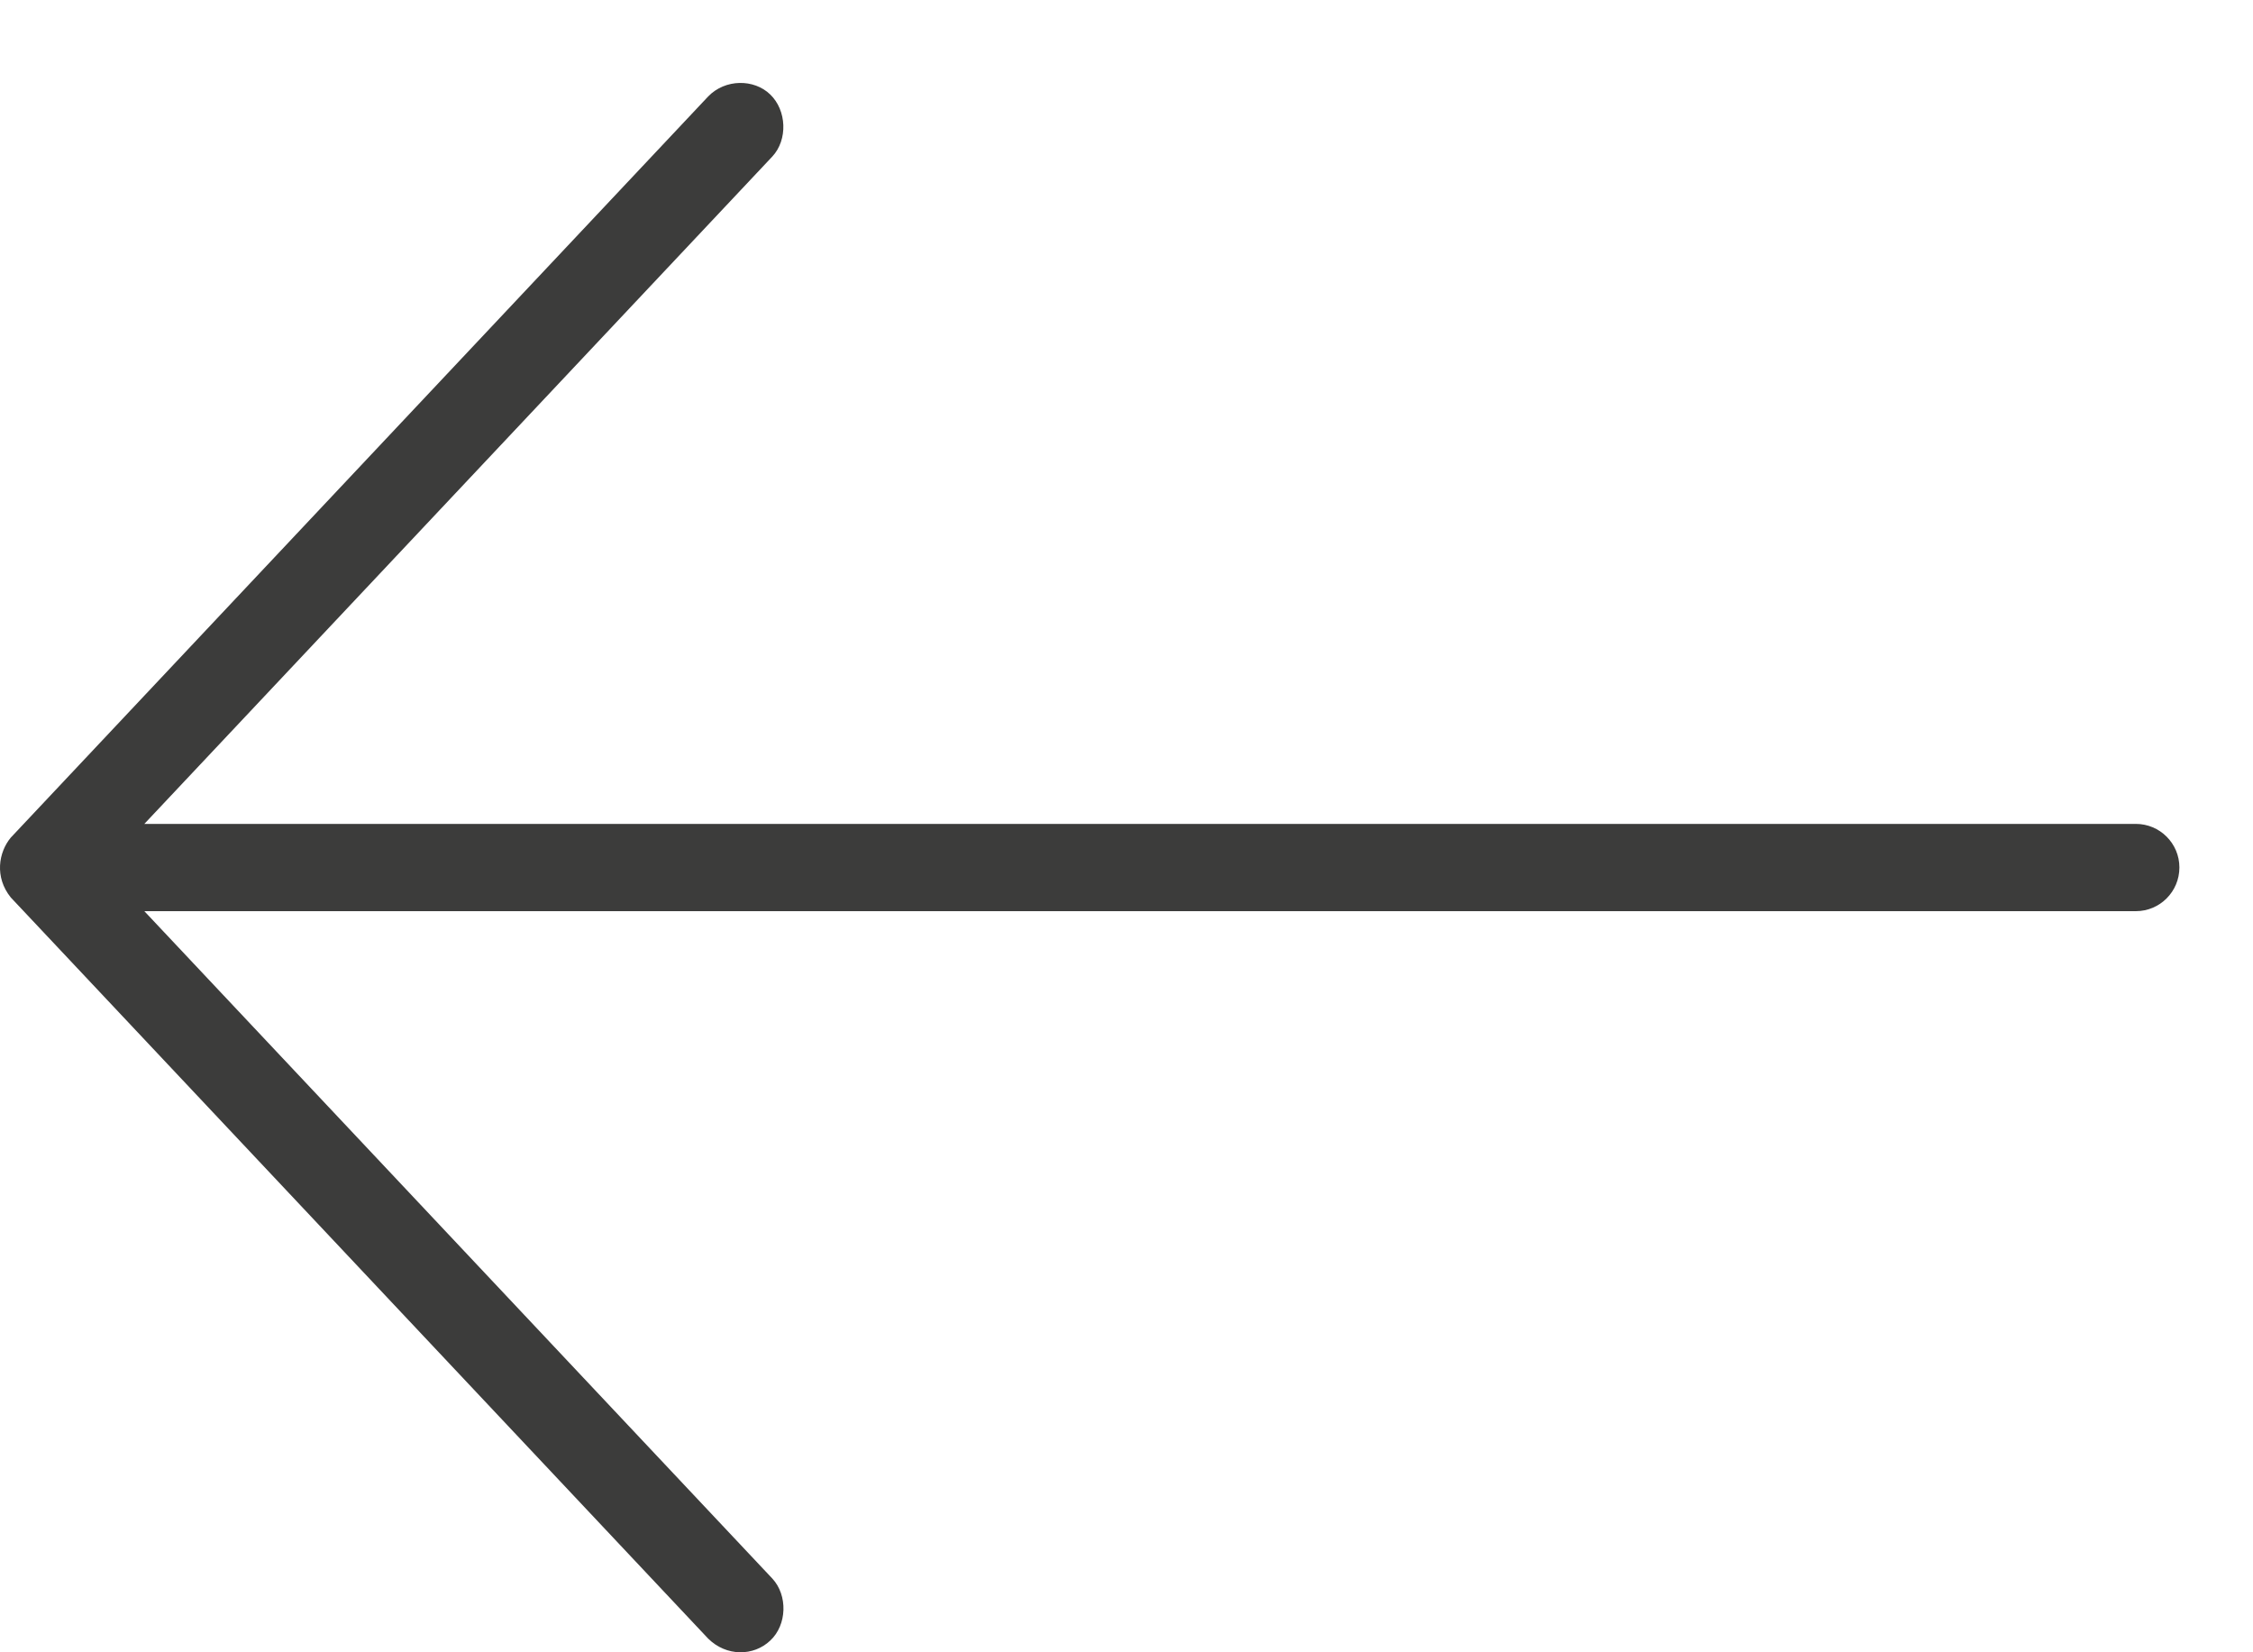
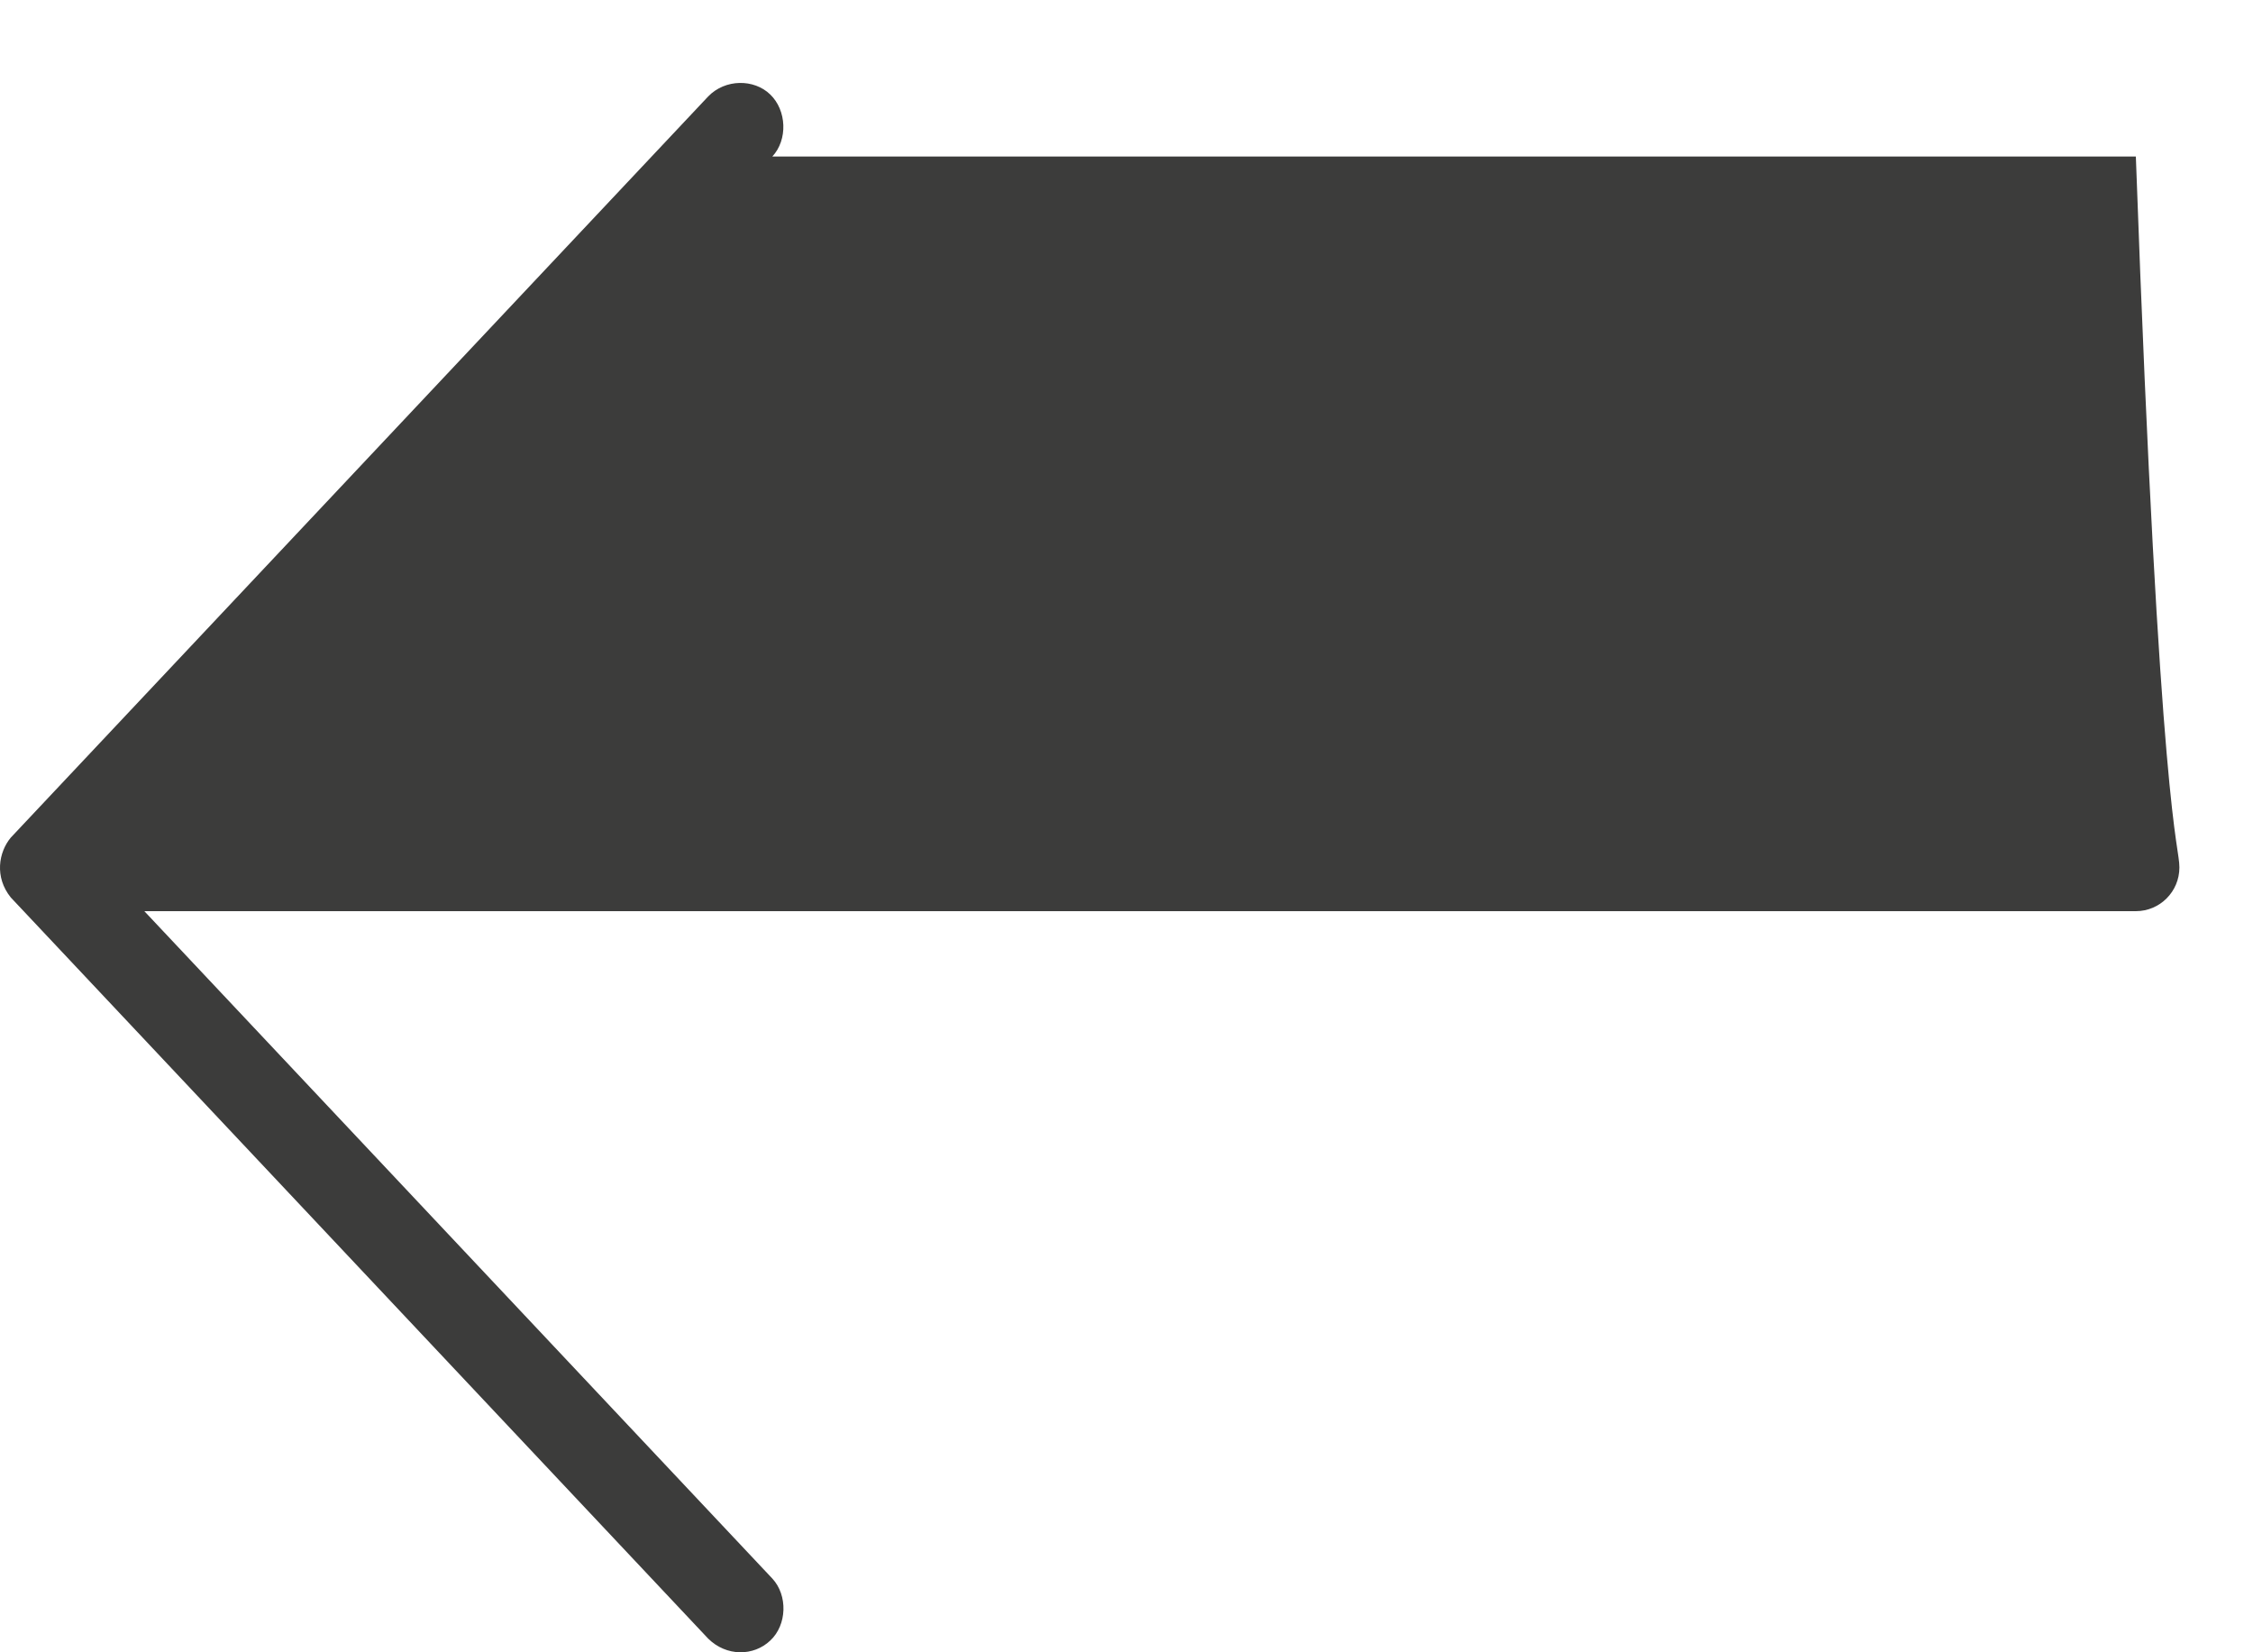
<svg xmlns="http://www.w3.org/2000/svg" width="15" height="11" viewBox="0 0 15 11" fill="none">
-   <path d="M0.072 5.576L4.715 0.642C4.828 0.525 5.02 0.524 5.128 0.629C5.238 0.735 5.246 0.93 5.142 1.042L0.961 5.485H14.22C14.38 5.485 14.51 5.615 14.51 5.775C14.51 5.936 14.38 6.066 14.22 6.066H0.961L5.142 10.509C5.246 10.621 5.24 10.818 5.128 10.922C5.017 11.027 4.837 11.029 4.715 10.909L0.072 5.975C-0.038 5.839 -0.009 5.673 0.072 5.576V5.576Z" fill="#3C3C3B" />
+   <path d="M0.072 5.576L4.715 0.642C4.828 0.525 5.02 0.524 5.128 0.629C5.238 0.735 5.246 0.93 5.142 1.042H14.22C14.38 5.485 14.51 5.615 14.51 5.775C14.51 5.936 14.38 6.066 14.22 6.066H0.961L5.142 10.509C5.246 10.621 5.24 10.818 5.128 10.922C5.017 11.027 4.837 11.029 4.715 10.909L0.072 5.975C-0.038 5.839 -0.009 5.673 0.072 5.576V5.576Z" fill="#3C3C3B" />
</svg>